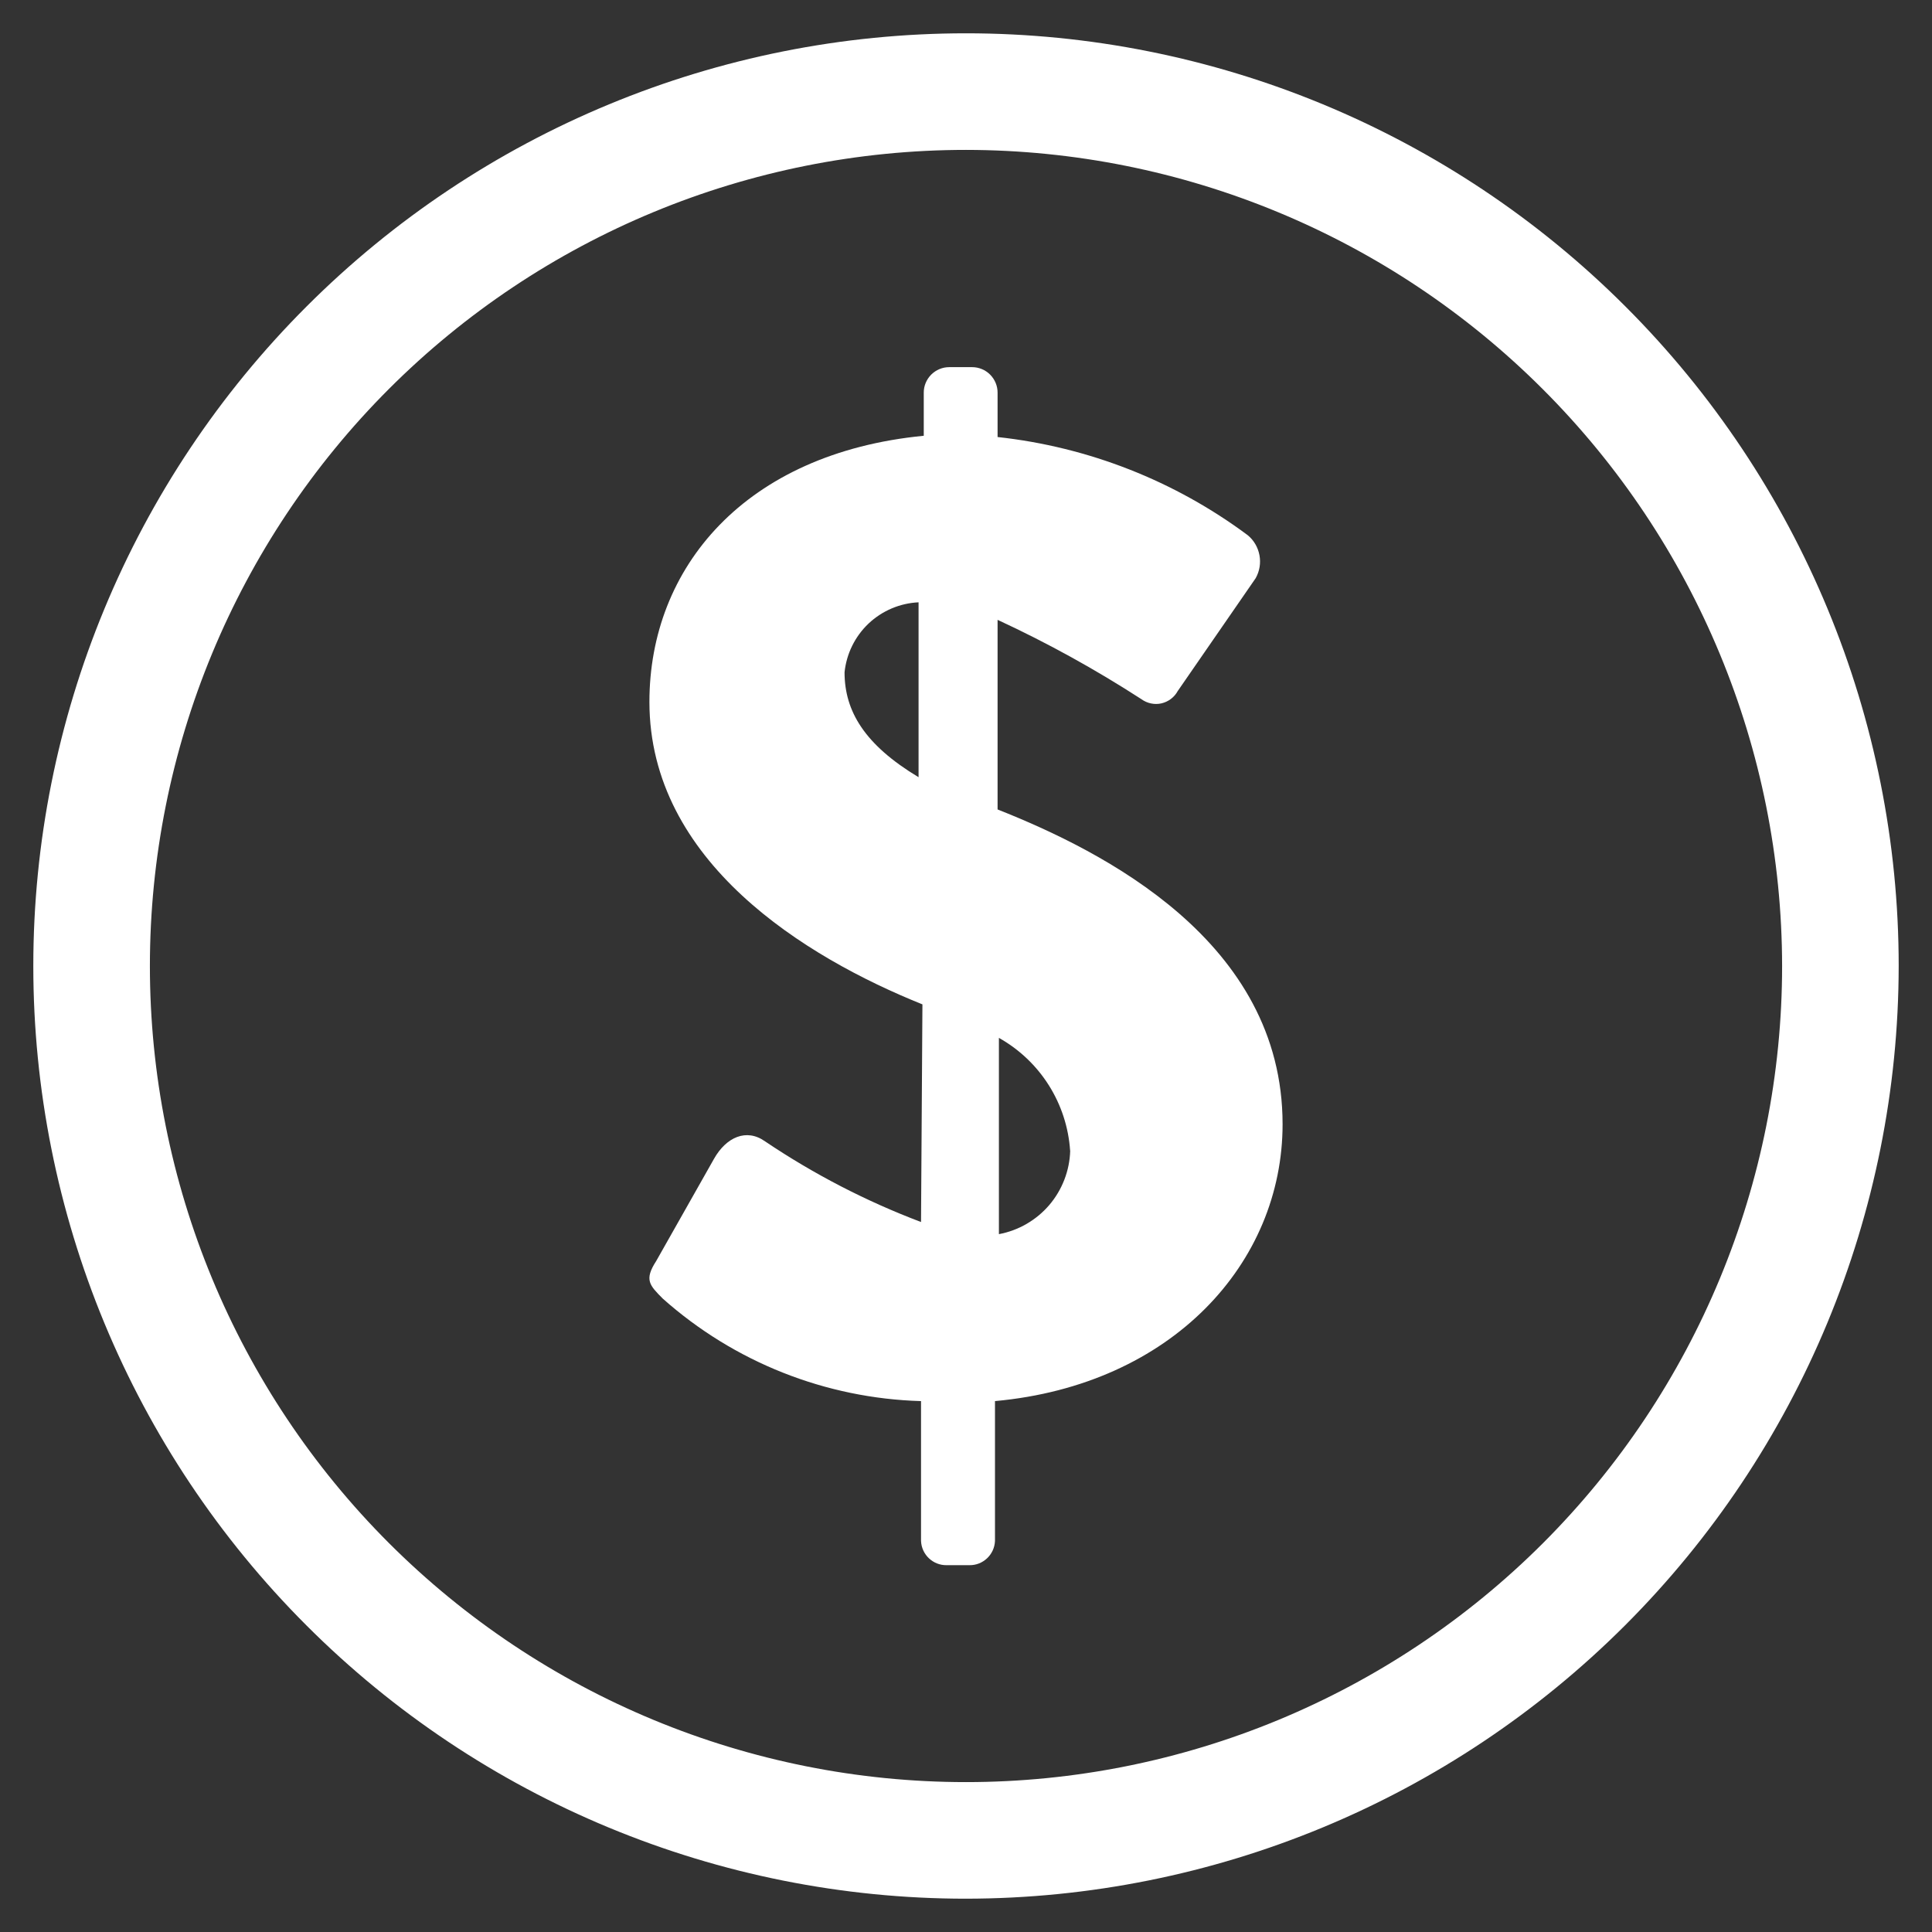
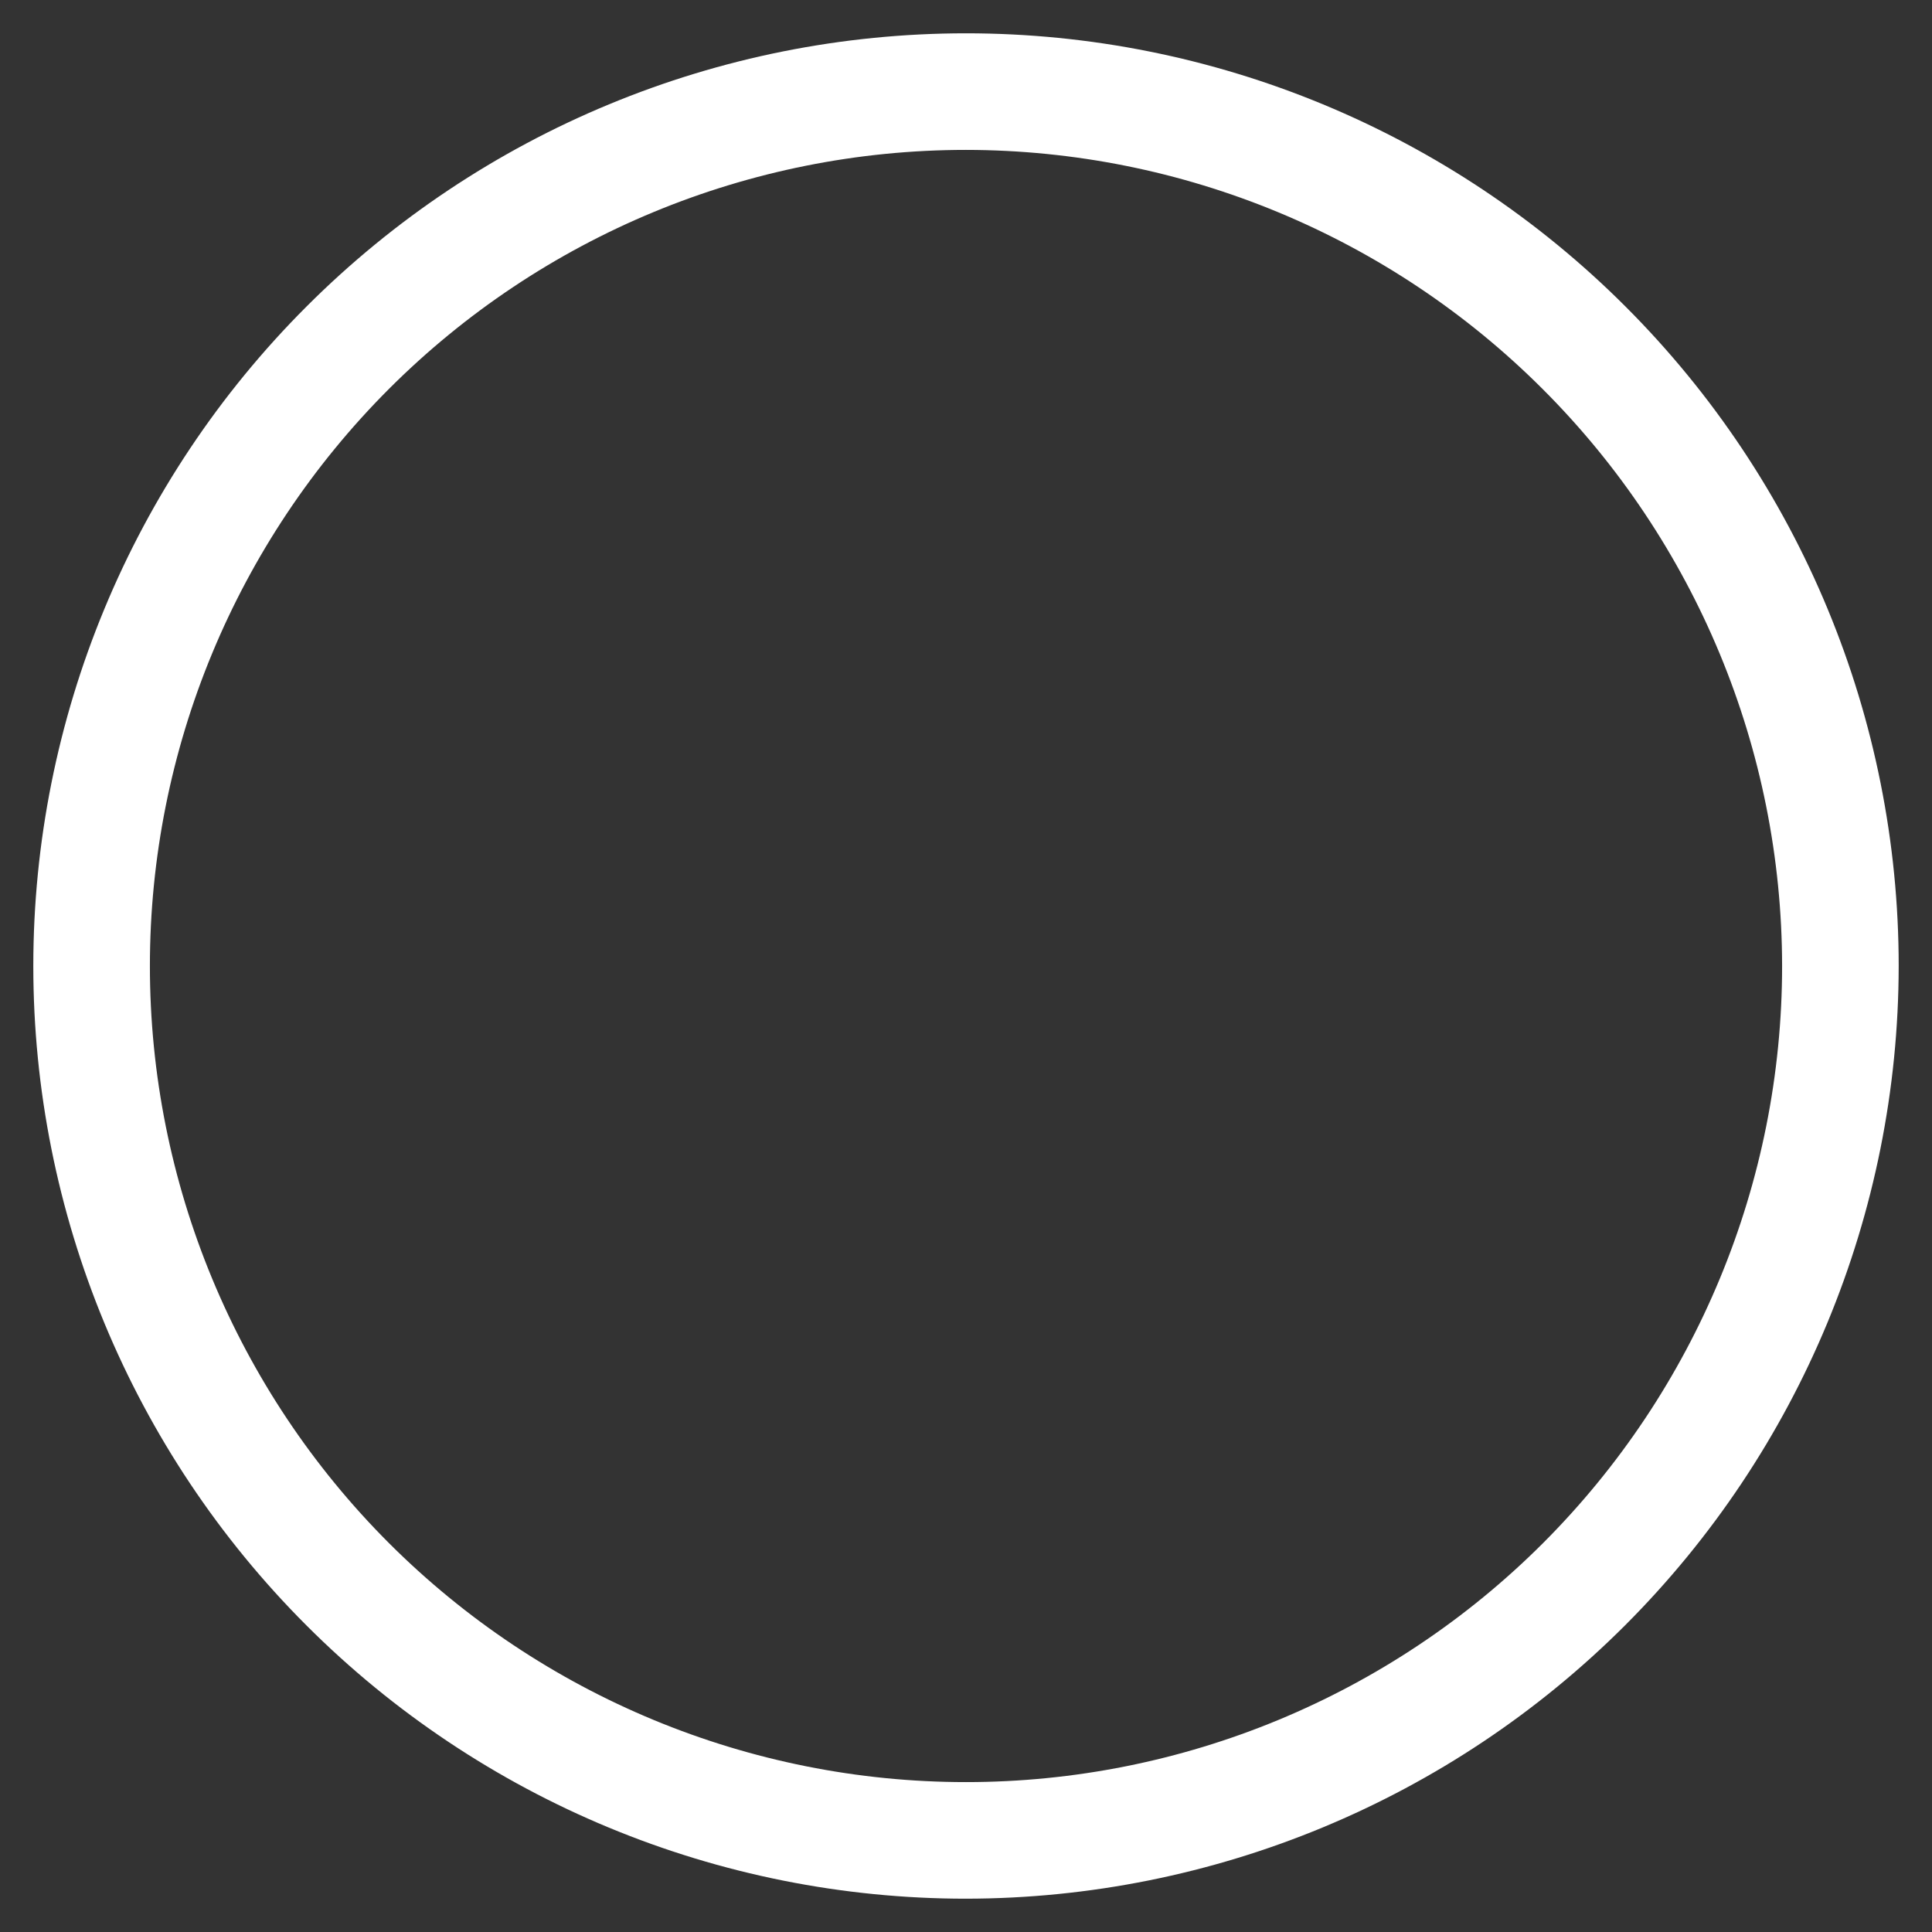
<svg xmlns="http://www.w3.org/2000/svg" width="29" height="29" viewBox="0 0 29 29" fill="none">
  <rect x="0" y="0" width="29" height="29" fill="#333333" stroke="none" />
  <path d="M14.5 28.5C10.787 28.5 7.226 27.025 4.601 24.399C1.975 21.774 0.5 18.213 0.5 14.5C0.5 10.787 1.975 7.226 4.601 4.601C7.226 1.975 10.787 0.5 14.5 0.5C18.213 0.5 21.774 1.975 24.399 4.601C27.025 7.226 28.5 10.787 28.5 14.5C28.496 18.212 27.019 21.77 24.395 24.395C21.77 27.02 18.212 28.496 14.5 28.5ZM14.5 2.25C11.251 2.25 8.135 3.541 5.838 5.838C3.541 8.136 2.25 11.251 2.25 14.5C2.25 17.749 3.541 20.865 5.838 23.162C8.136 25.459 11.251 26.75 14.5 26.75C17.749 26.75 20.865 25.459 23.162 23.162C25.459 20.864 26.75 17.749 26.75 14.5C26.747 11.252 25.455 8.138 23.158 5.842C20.862 3.545 17.748 2.253 14.5 2.25Z" fill="white" />
-   <path d="M9.85 18.928L10.717 17.395C10.899 17.072 11.202 16.931 11.485 17.133H11.485C12.216 17.625 13.001 18.031 13.825 18.343L13.846 15.076C12.089 14.37 9.748 12.936 9.748 10.535C9.748 8.522 11.181 6.802 13.866 6.541V5.895C13.865 5.794 13.906 5.696 13.977 5.624C14.049 5.552 14.146 5.511 14.248 5.511H14.592C14.694 5.511 14.791 5.552 14.863 5.624C14.934 5.696 14.975 5.794 14.974 5.895V6.56C16.334 6.708 17.63 7.216 18.728 8.033C18.821 8.109 18.883 8.216 18.905 8.334C18.927 8.452 18.907 8.574 18.848 8.679L17.678 10.373C17.627 10.467 17.537 10.534 17.433 10.558C17.329 10.581 17.219 10.558 17.133 10.495C16.442 10.048 15.721 9.65 14.974 9.304V12.15C16.549 12.774 19.252 14.126 19.252 16.875C19.252 18.953 17.598 20.788 14.935 21.031V23.131L14.935 23.131C14.926 23.336 14.756 23.497 14.551 23.494H14.209H14.209C14.004 23.497 13.834 23.336 13.825 23.131V21.031C12.392 20.99 11.021 20.446 9.95 19.494C9.748 19.291 9.667 19.211 9.85 18.928L9.85 18.928ZM13.788 9.041C13.508 9.054 13.242 9.167 13.037 9.36C12.834 9.553 12.706 9.812 12.677 10.091C12.677 10.676 12.979 11.18 13.788 11.666L13.788 9.041ZM16.063 17.273V17.273C16.016 16.564 15.614 15.927 14.994 15.579V18.525C15.289 18.47 15.555 18.315 15.75 18.088C15.944 17.86 16.055 17.573 16.064 17.274L16.063 17.273Z" fill="white" />
</svg>